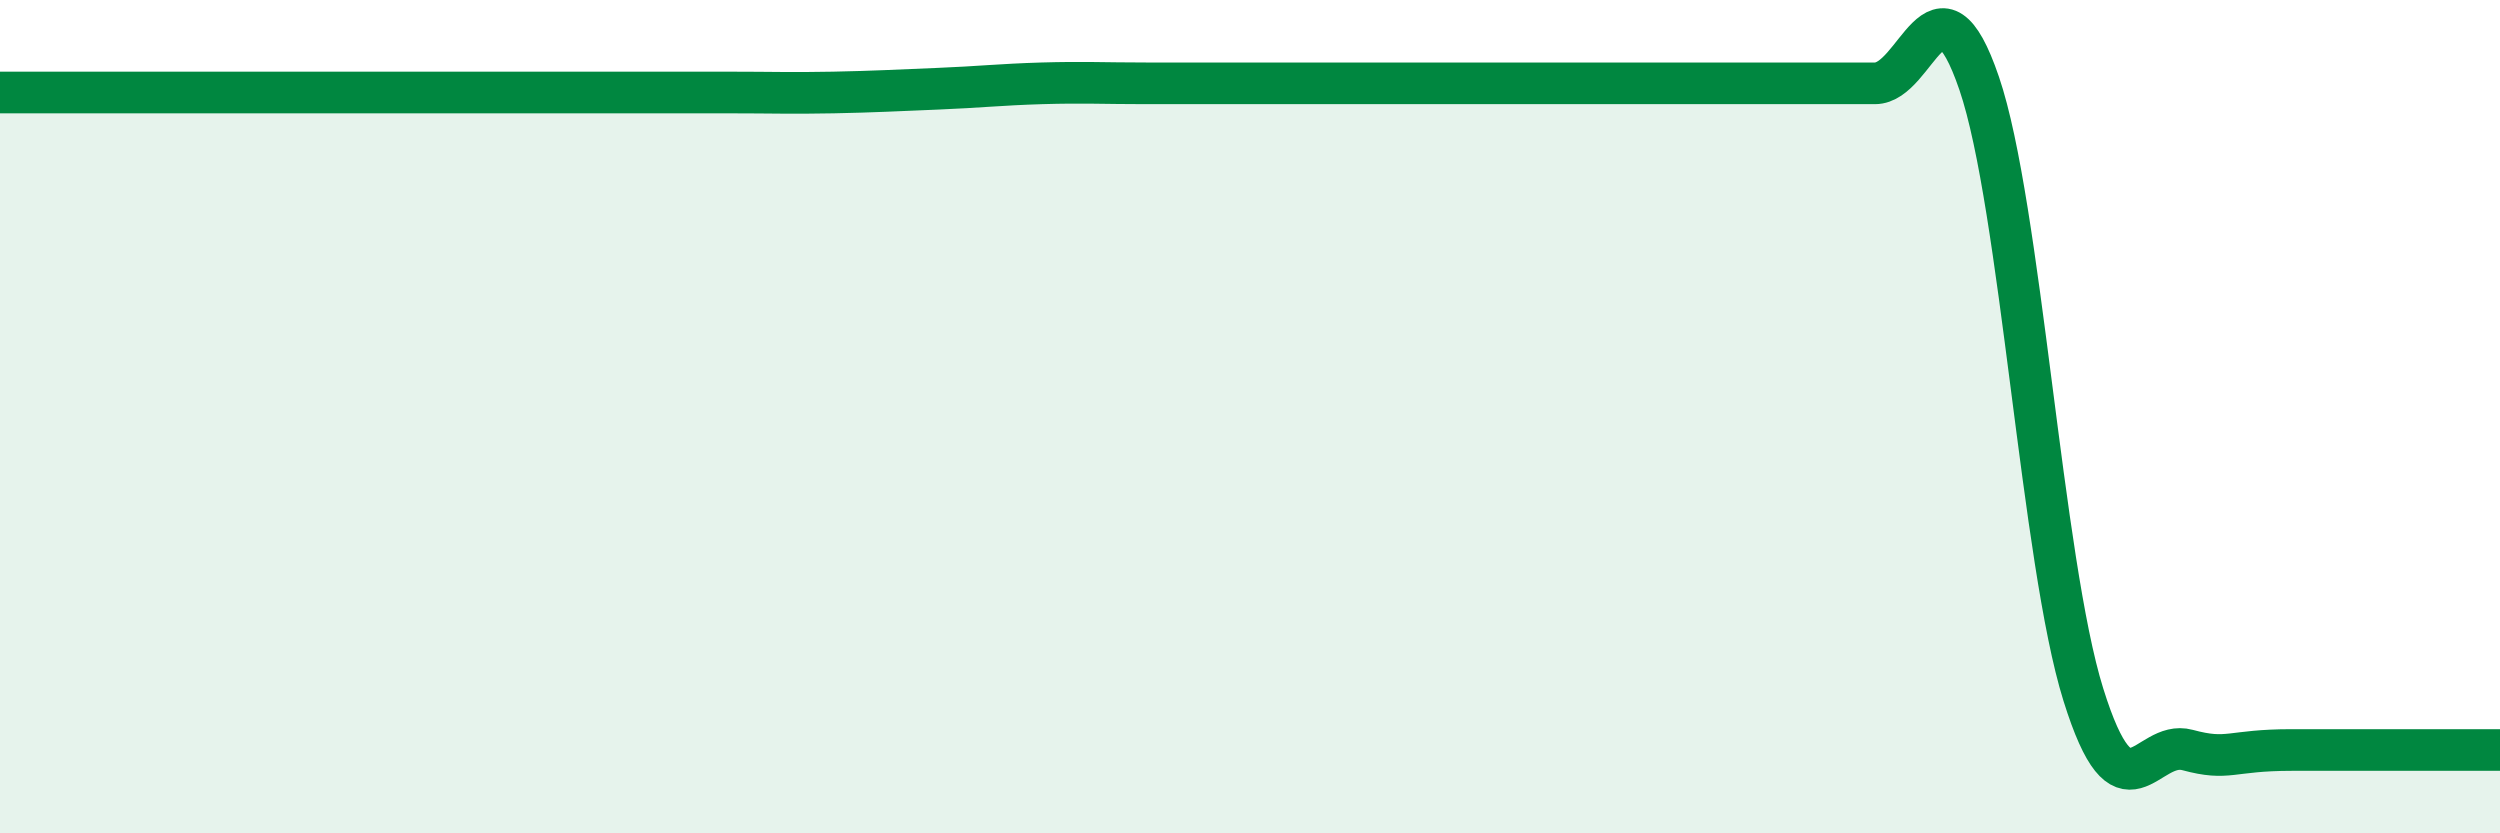
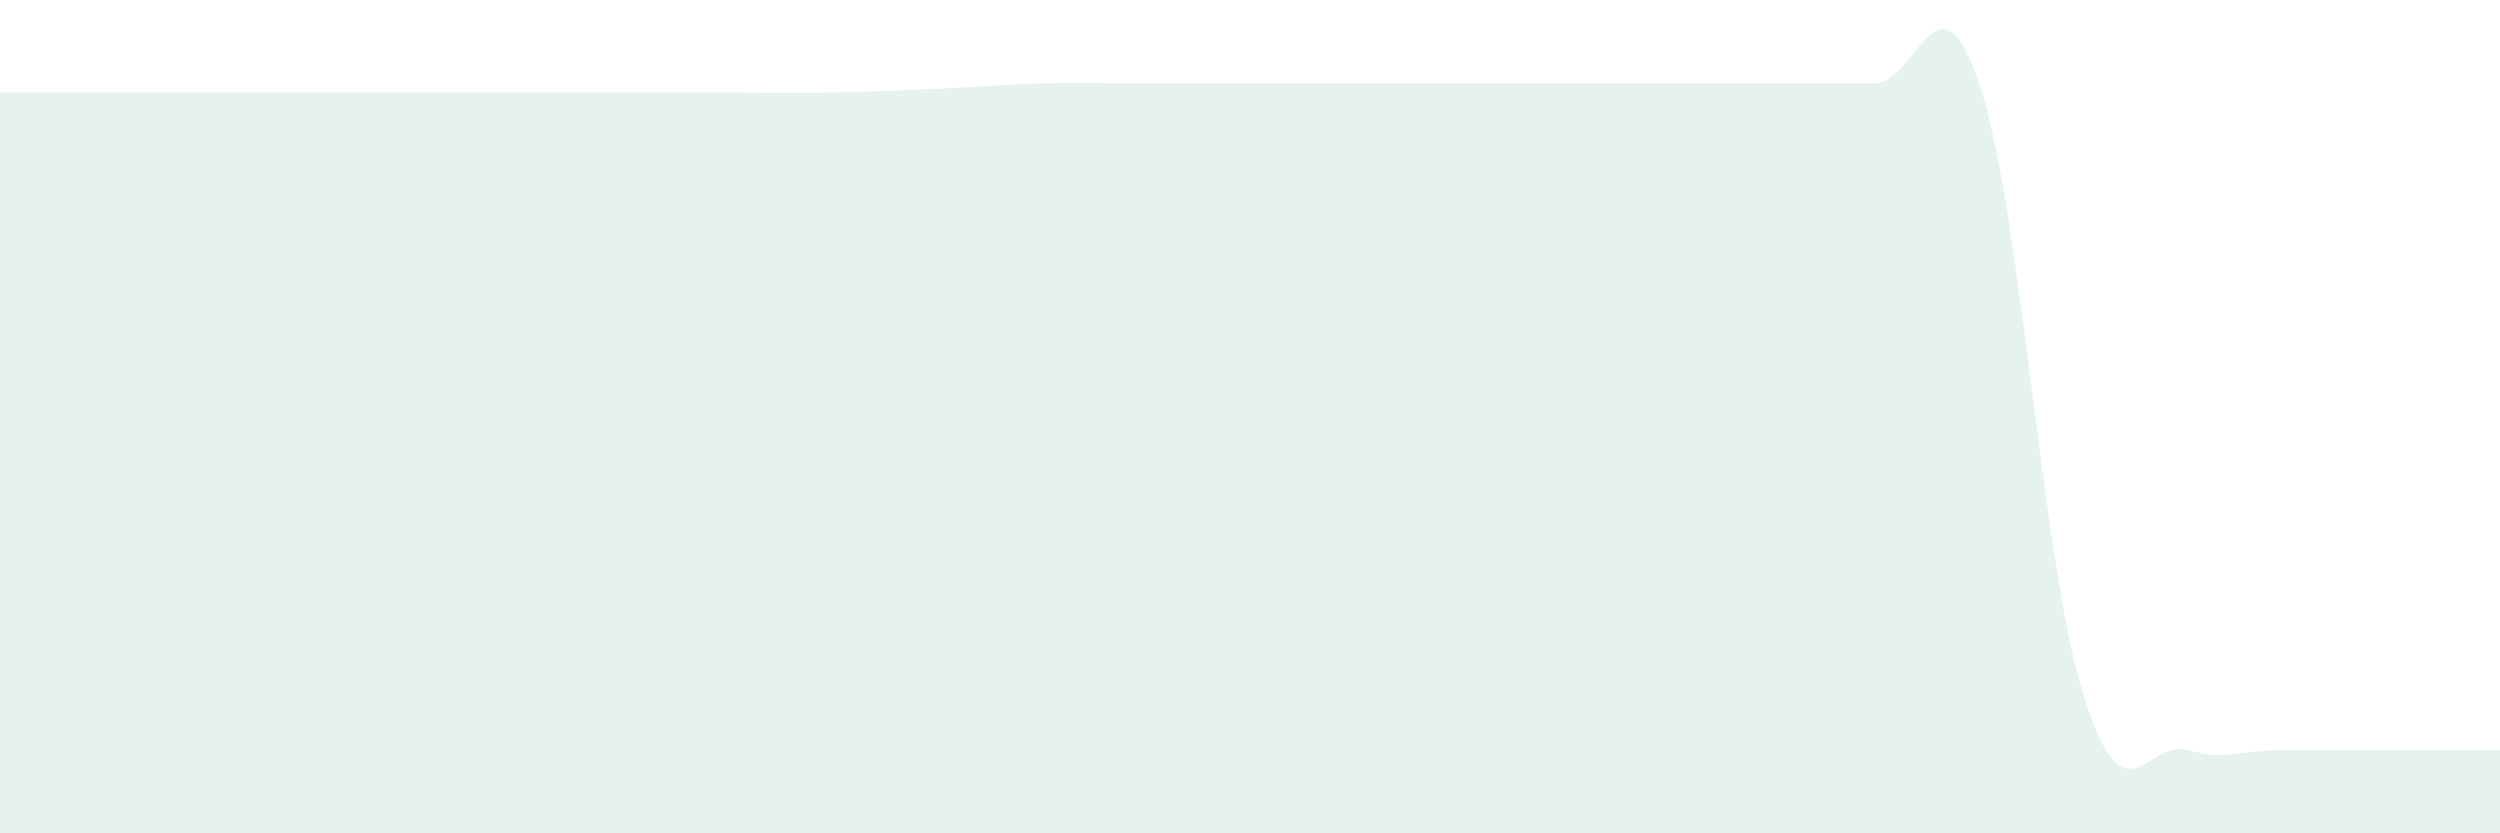
<svg xmlns="http://www.w3.org/2000/svg" width="60" height="20" viewBox="0 0 60 20">
  <path d="M 0,2.22 C 0.5,2.22 1.5,2.22 2.5,2.22 C 3.5,2.22 4,2.22 5,2.22 C 6,2.22 6.5,2.22 7.5,2.22 C 8.5,2.22 9,2.22 10,2.22 C 11,2.22 11.5,2.22 12.5,2.22 C 13.5,2.22 14,2.22 15,2.22 C 16,2.22 16.5,2.22 17.5,2.22 C 18.5,2.22 19,2.24 20,2.22 C 21,2.2 21.5,2.17 22.5,2.13 C 23.5,2.09 24,2.03 25,2 C 26,1.97 26.5,2 27.5,2 C 28.5,2 29,2 30,2 C 31,2 31.5,2 32.5,2 C 33.5,2 34,2 35,2 C 36,2 36.5,2 37.5,2 C 38.5,2 39,2 40,2 C 41,2 41.5,2 42.5,2 C 43.5,2 44,2 45,2 C 46,2 46.5,-0.93 47.5,2 C 48.5,4.93 49,13.47 50,16.67 C 51,19.87 51.5,17.73 52.5,18 C 53.5,18.27 53.5,18 55,18 C 56.5,18 59,18 60,18L60 20L0 20Z" fill="#008740" opacity="0.1" stroke-linecap="round" stroke-linejoin="round" />
-   <path d="M 0,2.22 C 0.5,2.22 1.5,2.22 2.5,2.22 C 3.5,2.22 4,2.22 5,2.22 C 6,2.22 6.5,2.22 7.5,2.22 C 8.5,2.22 9,2.22 10,2.22 C 11,2.22 11.5,2.22 12.5,2.22 C 13.5,2.22 14,2.22 15,2.22 C 16,2.22 16.5,2.22 17.5,2.22 C 18.5,2.22 19,2.24 20,2.22 C 21,2.2 21.5,2.17 22.5,2.13 C 23.5,2.09 24,2.03 25,2 C 26,1.97 26.5,2 27.5,2 C 28.5,2 29,2 30,2 C 31,2 31.5,2 32.5,2 C 33.5,2 34,2 35,2 C 36,2 36.5,2 37.5,2 C 38.5,2 39,2 40,2 C 41,2 41.5,2 42.5,2 C 43.5,2 44,2 45,2 C 46,2 46.5,-0.93 47.5,2 C 48.5,4.93 49,13.47 50,16.67 C 51,19.87 51.5,17.73 52.5,18 C 53.5,18.27 53.5,18 55,18 C 56.5,18 59,18 60,18" stroke="#008740" stroke-width="1" fill="none" stroke-linecap="round" stroke-linejoin="round" />
</svg>